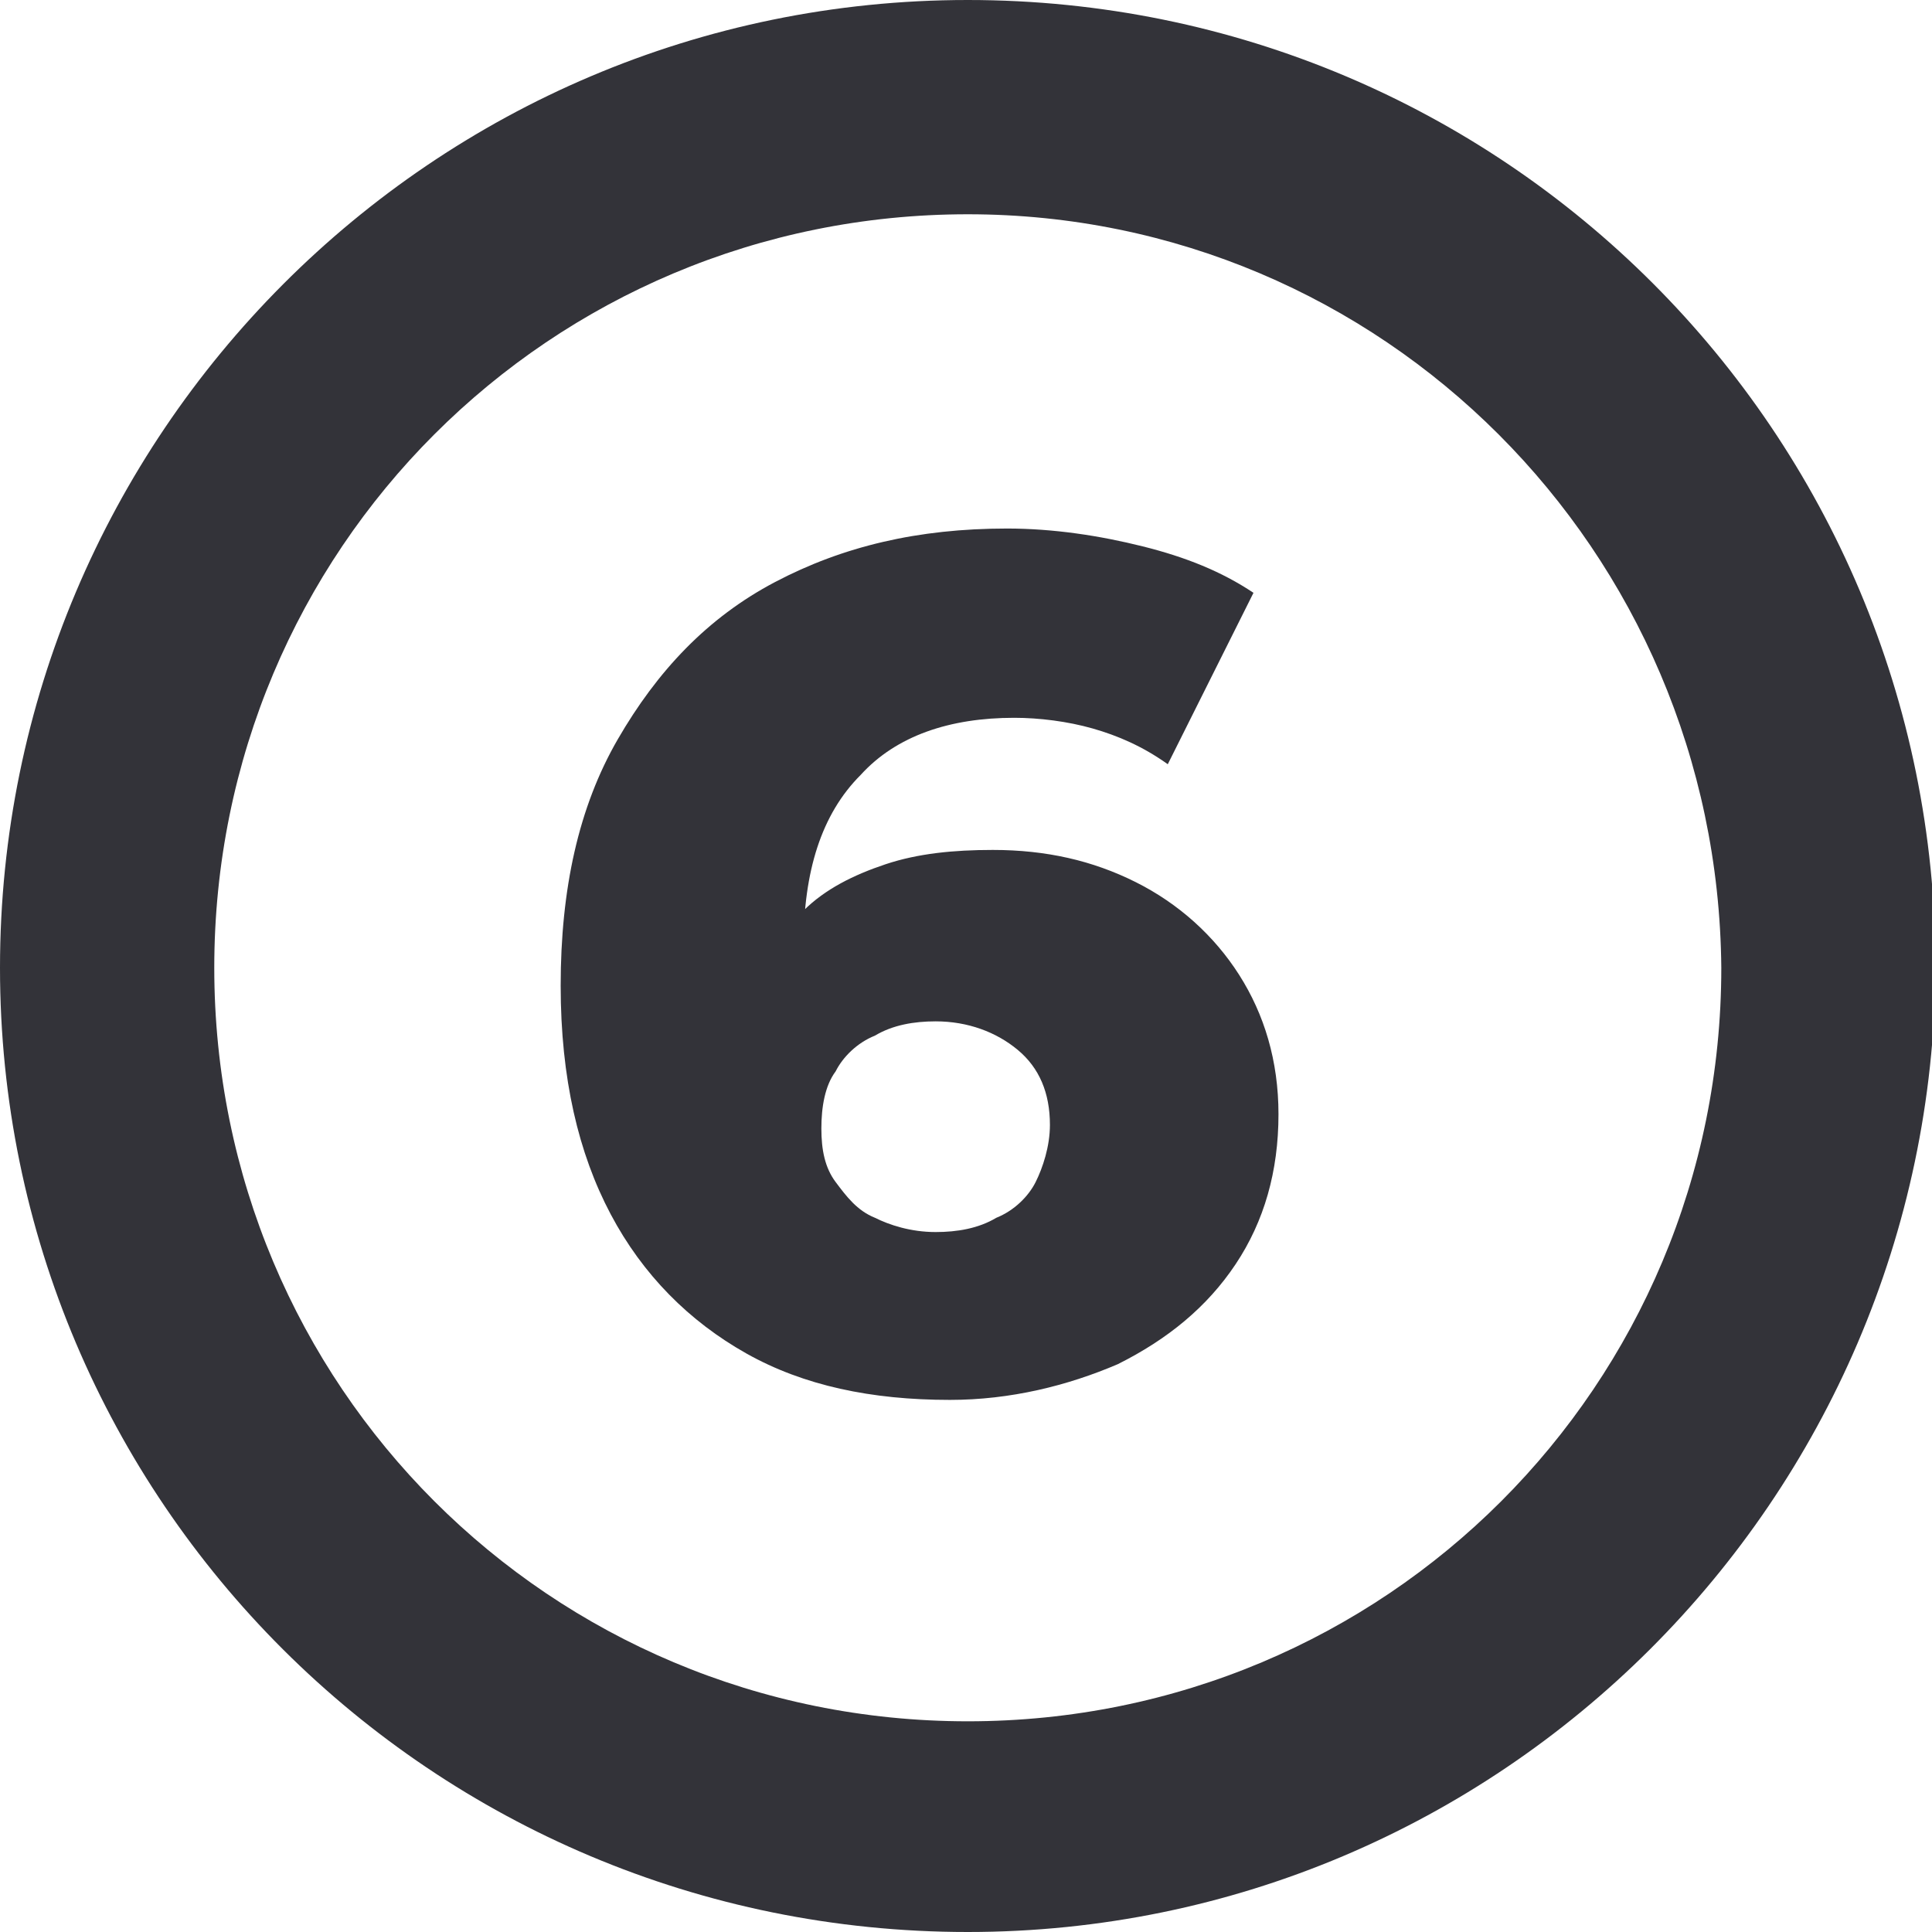
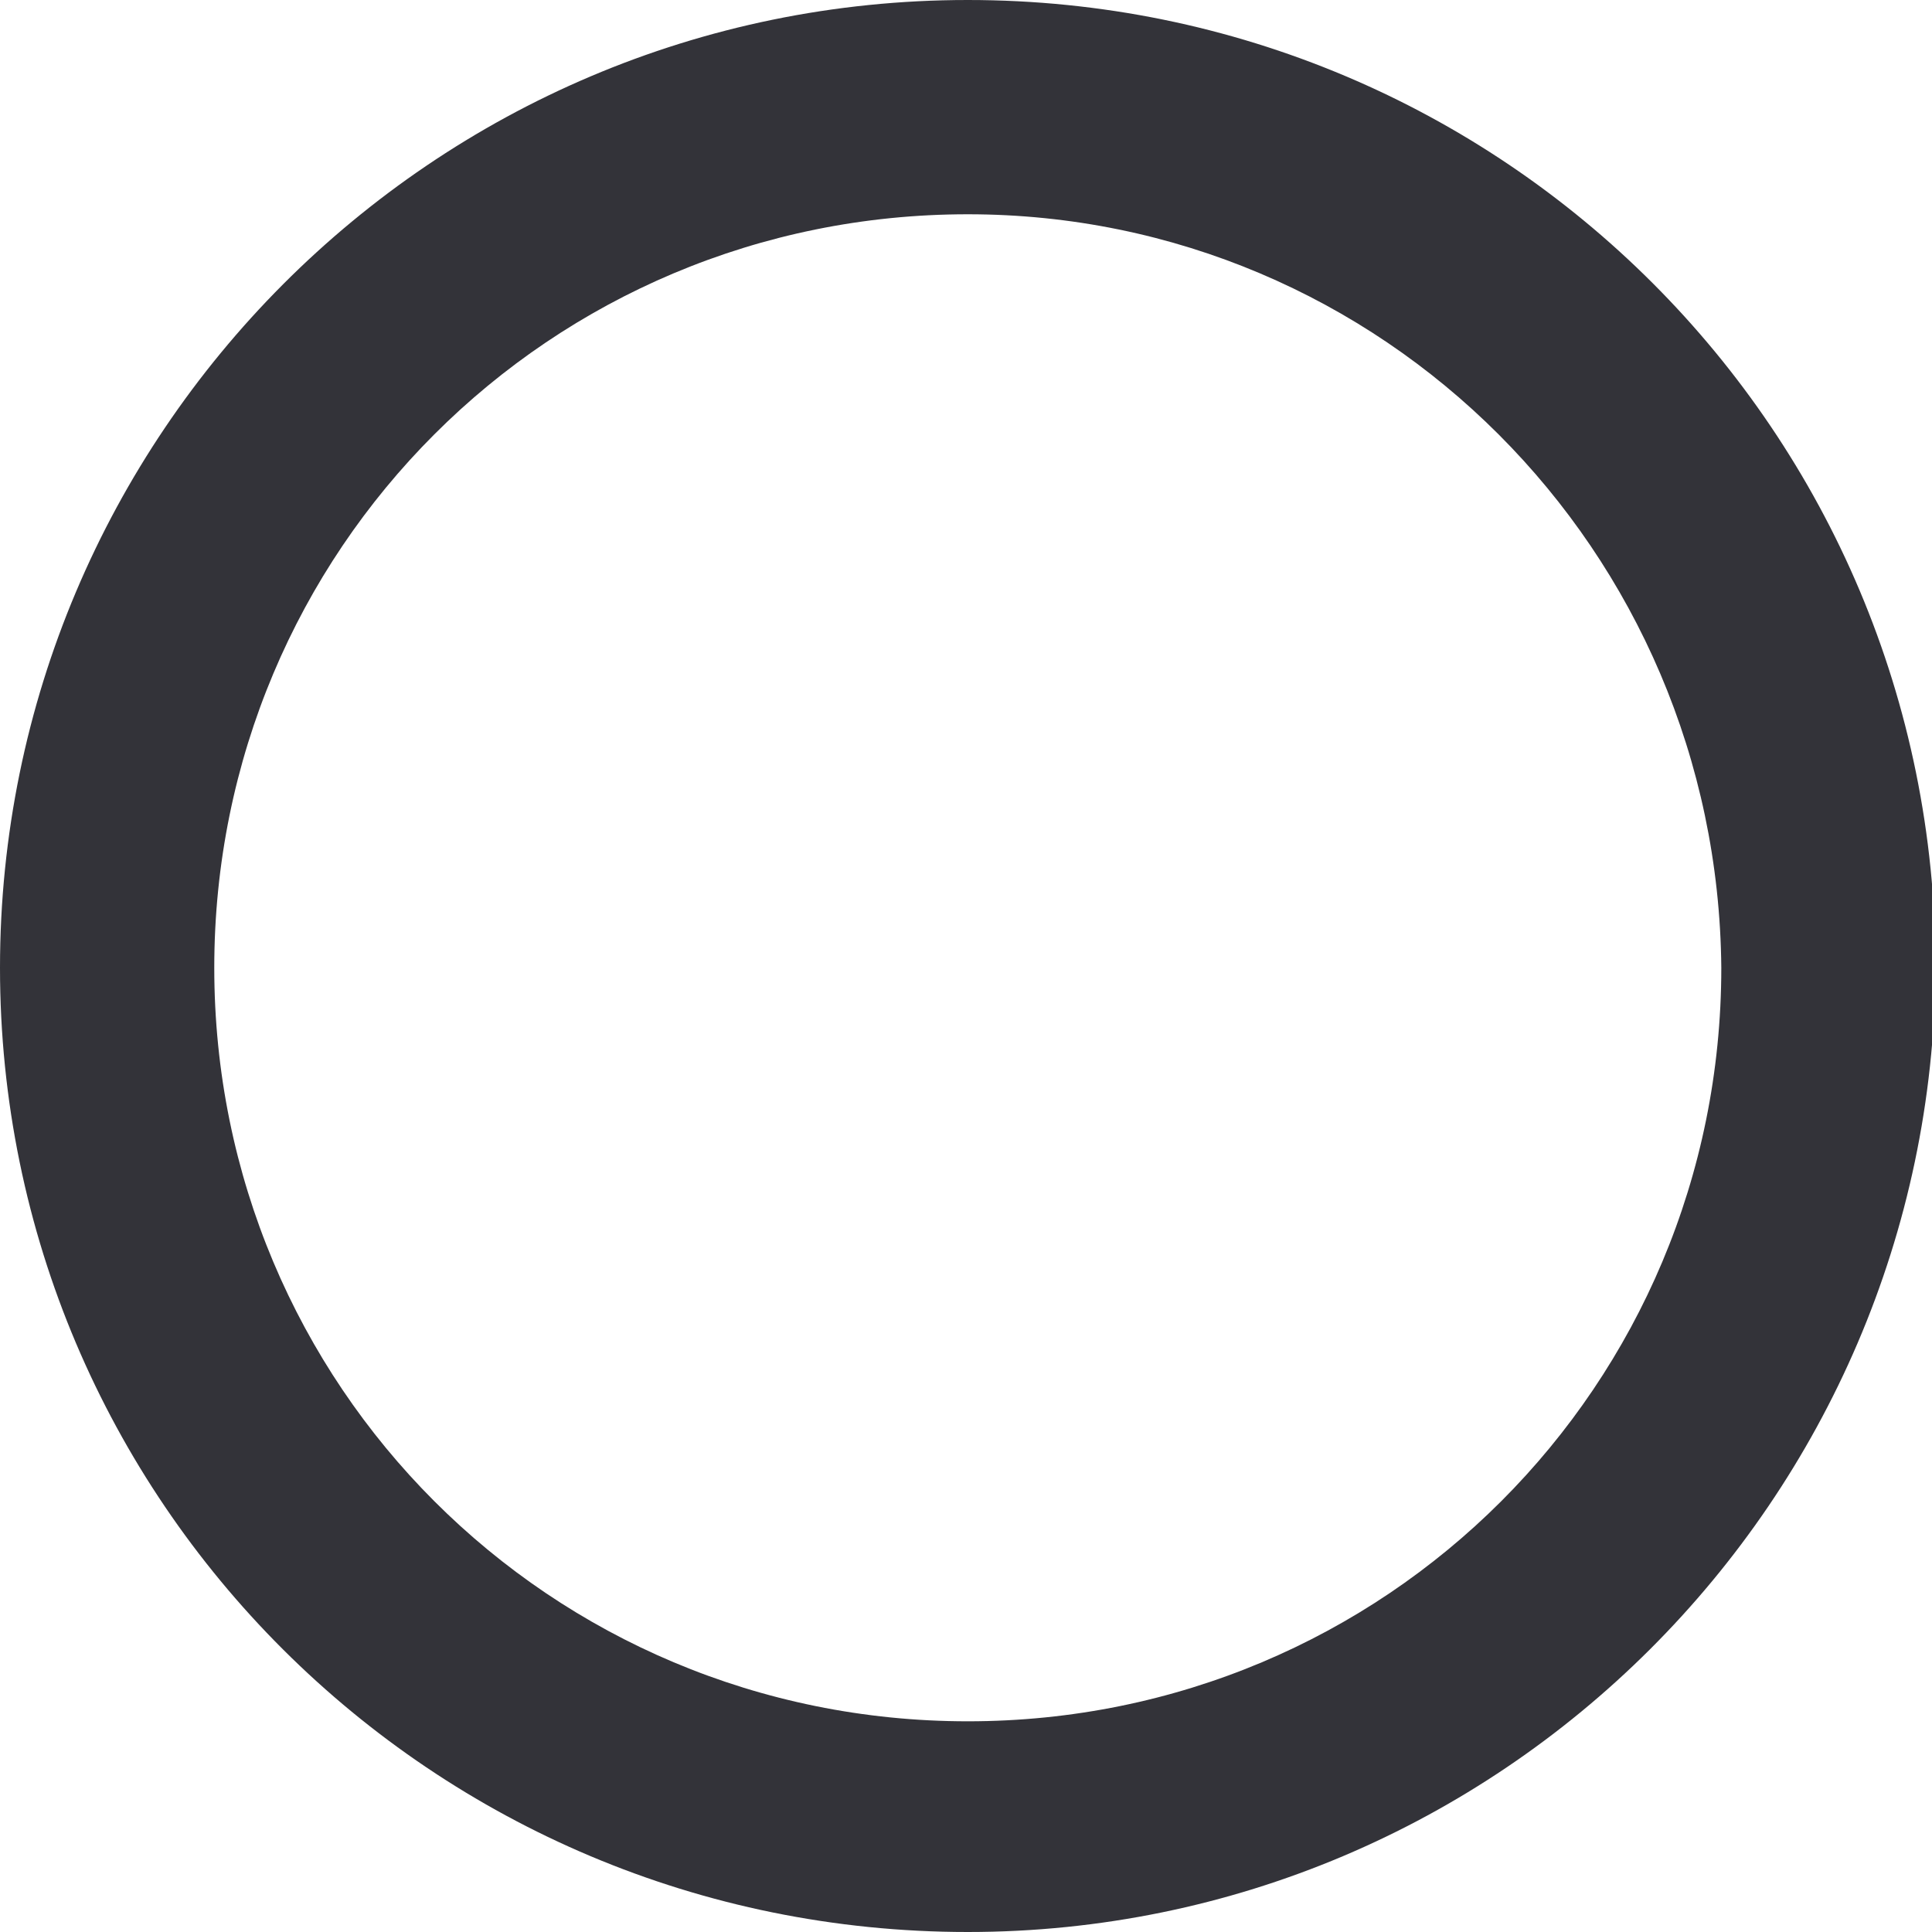
<svg xmlns="http://www.w3.org/2000/svg" version="1.1" id="Layer_1" x="0px" y="0px" viewBox="0 0 54.1 54.1" style="enable-background:new 0 0 54.1 54.1;" xml:space="preserve">
  <style type="text/css"> .st0{fill:#333339;} </style>
  <path class="st0" d="M27.1,54.1C12.1,54.1,0,42,0,27.1S12.1,0,27.1,0s27.1,12.1,27.1,27.1l0,0C54.1,42,42,54.1,27.1,54.1z M27.1,6 C15.4,6,6,15.4,6,27.1s9.4,21.1,21.1,21.1s21.1-9.4,21.1-21.1l0,0C48.1,15.4,38.7,6,27.1,6z" />
  <g>
-     <path class="st0" d="M26.6,39.2c-2.2,0-4.1-0.4-5.7-1.3C19.3,37,18,35.7,17.1,34c-0.9-1.7-1.4-3.8-1.4-6.4c0-2.7,0.5-5,1.6-6.9 s2.5-3.4,4.4-4.4c1.9-1,4-1.5,6.5-1.5c1.3,0,2.6,0.2,3.8,0.5c1.2,0.3,2.2,0.7,3.1,1.3l-2.4,4.8c-0.7-0.5-1.4-0.8-2.1-1 c-0.7-0.2-1.5-0.3-2.2-0.3c-1.8,0-3.3,0.5-4.3,1.6c-1.1,1.1-1.6,2.7-1.6,4.8c0,0.4,0,0.8,0,1.2c0,0.4,0.1,0.8,0.1,1.3l-1.7-1.4 c0.4-0.8,1-1.5,1.6-2.1s1.4-1,2.3-1.3c0.9-0.3,1.9-0.4,3-0.4c1.5,0,2.8,0.3,4,0.9s2.2,1.5,2.9,2.6s1.1,2.4,1.1,3.9 c0,1.6-0.4,3-1.2,4.2c-0.8,1.2-1.9,2.1-3.3,2.8C29.9,38.8,28.3,39.2,26.6,39.2z M26.2,34.5c0.6,0,1.2-0.1,1.7-0.4 c0.5-0.2,0.9-0.6,1.1-1s0.4-1,0.4-1.6c0-0.9-0.3-1.6-0.9-2.1c-0.6-0.5-1.4-0.8-2.3-0.8c-0.6,0-1.2,0.1-1.7,0.4 c-0.5,0.2-0.9,0.6-1.1,1c-0.3,0.4-0.4,1-0.4,1.6c0,0.6,0.1,1.1,0.4,1.5c0.3,0.4,0.6,0.8,1.1,1C24.9,34.3,25.5,34.5,26.2,34.5z" />
-   </g>
+     </g>
</svg>